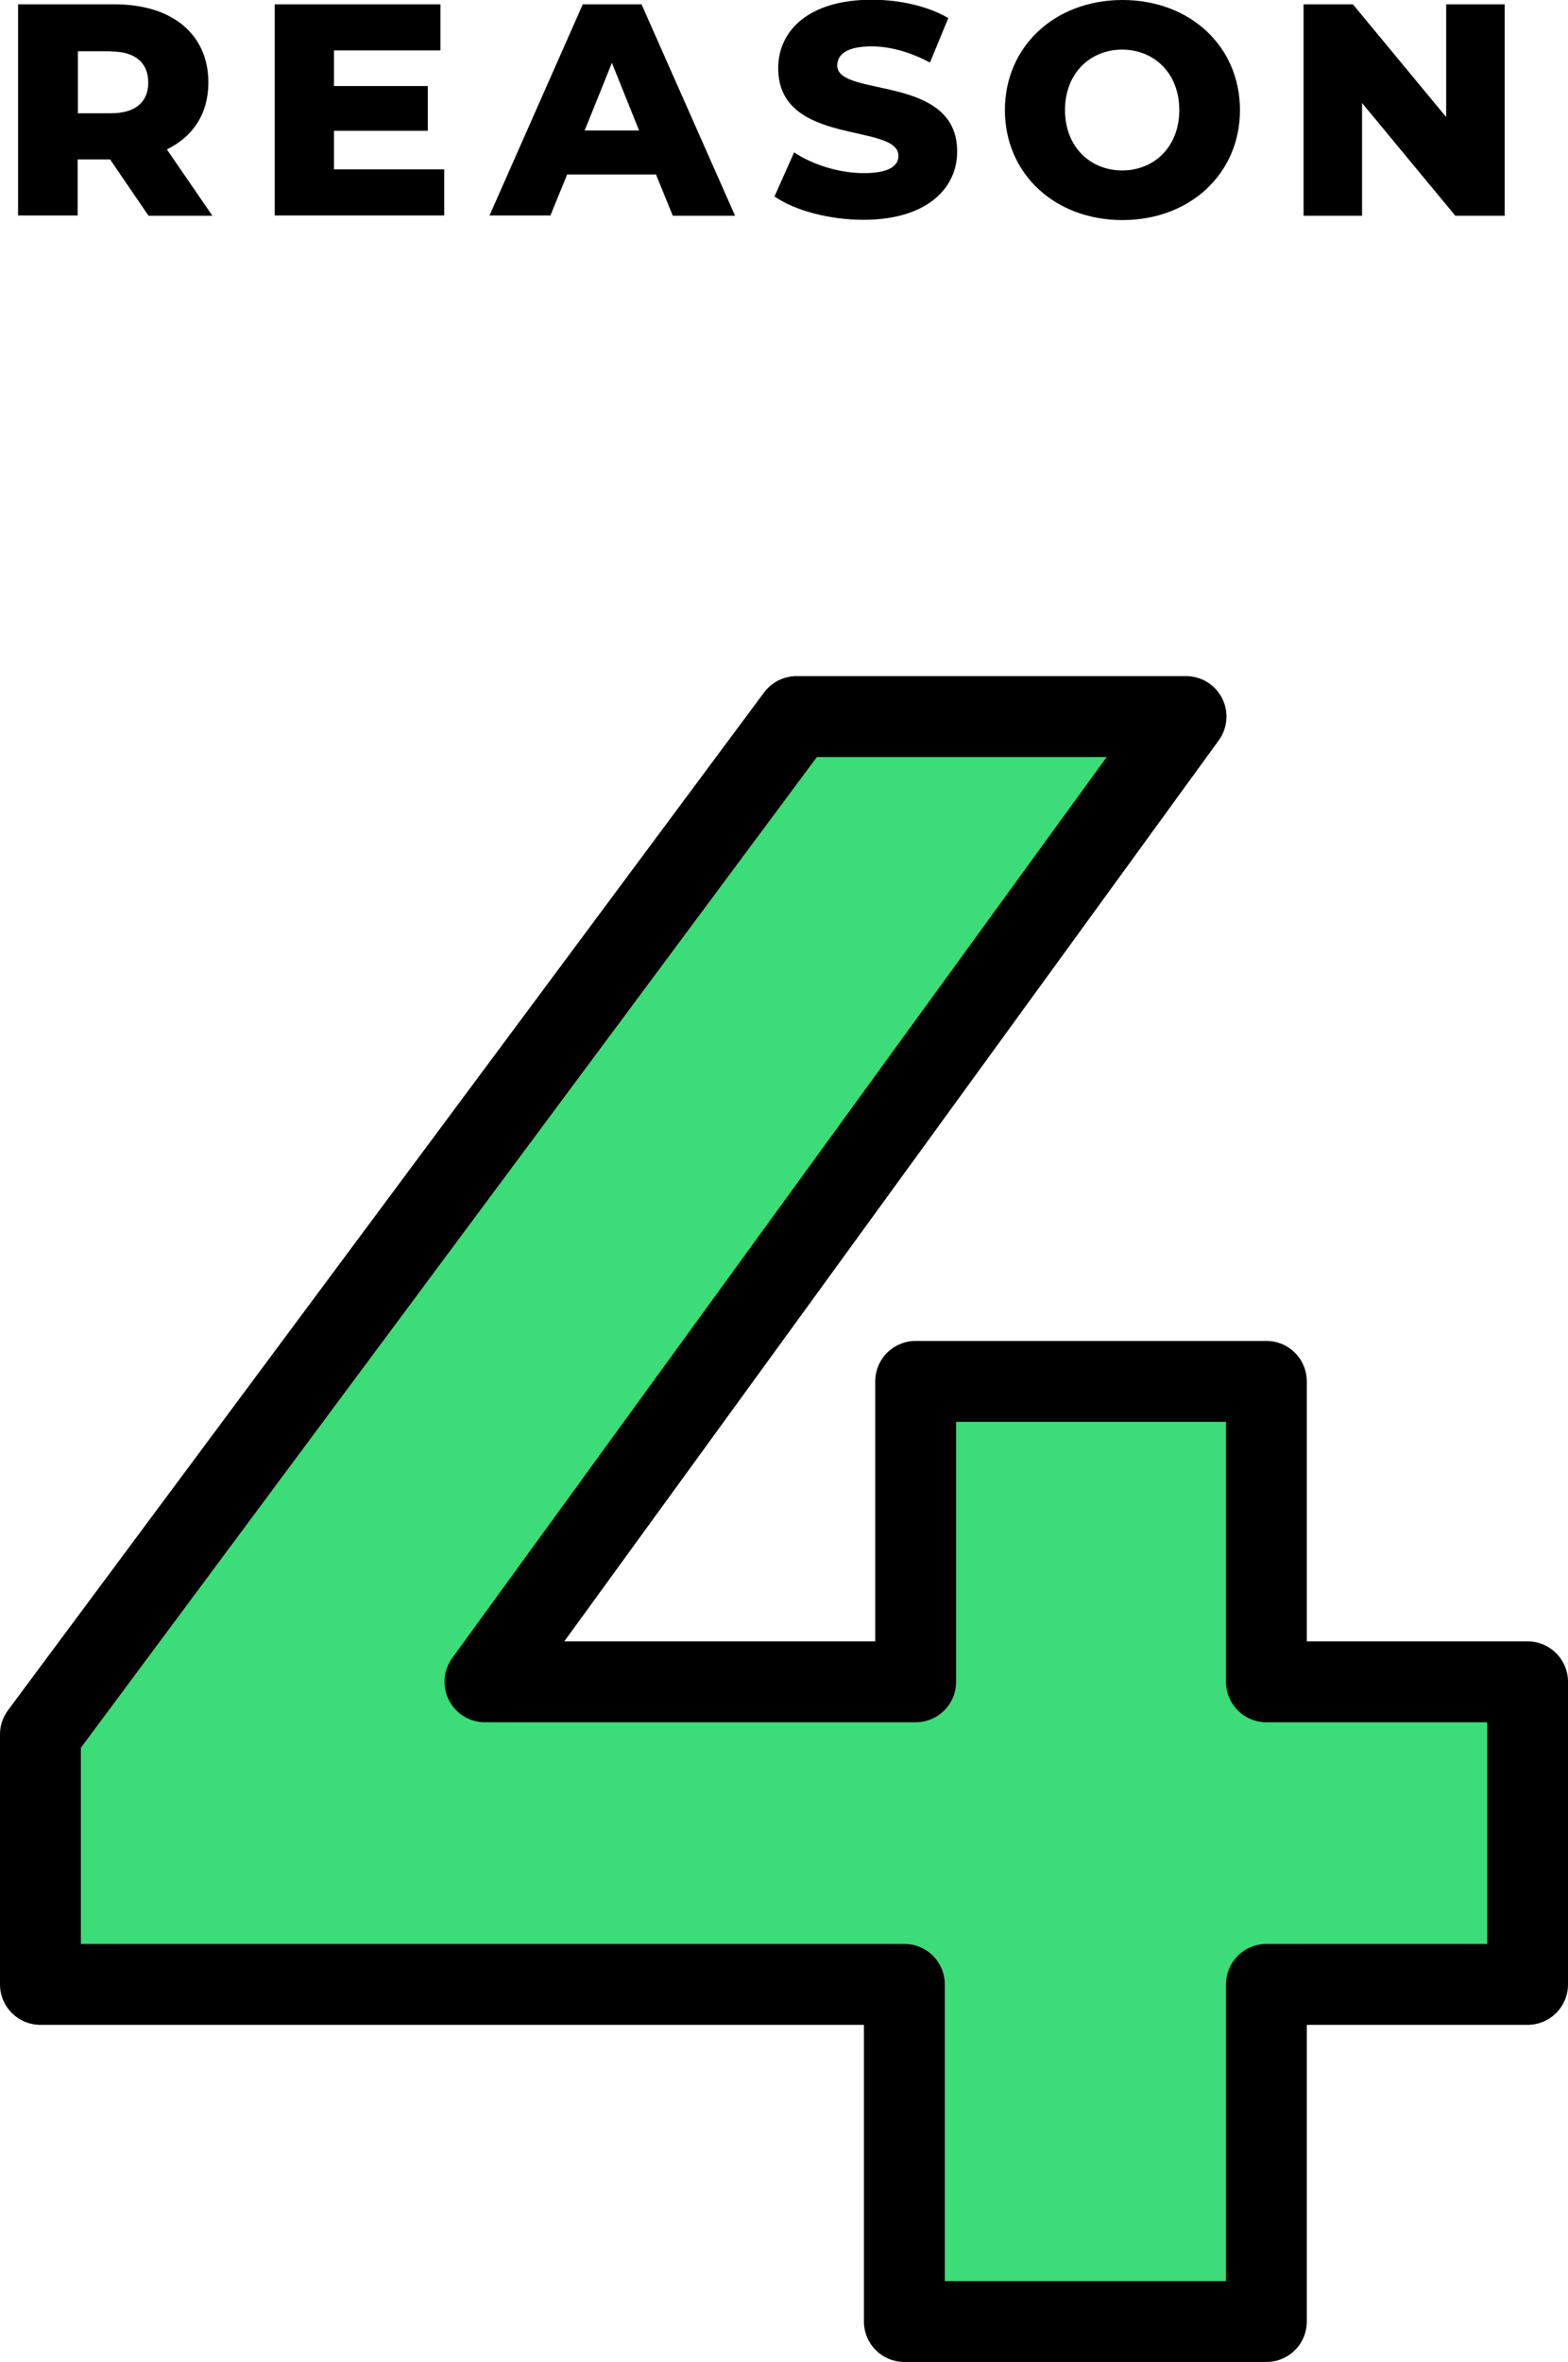
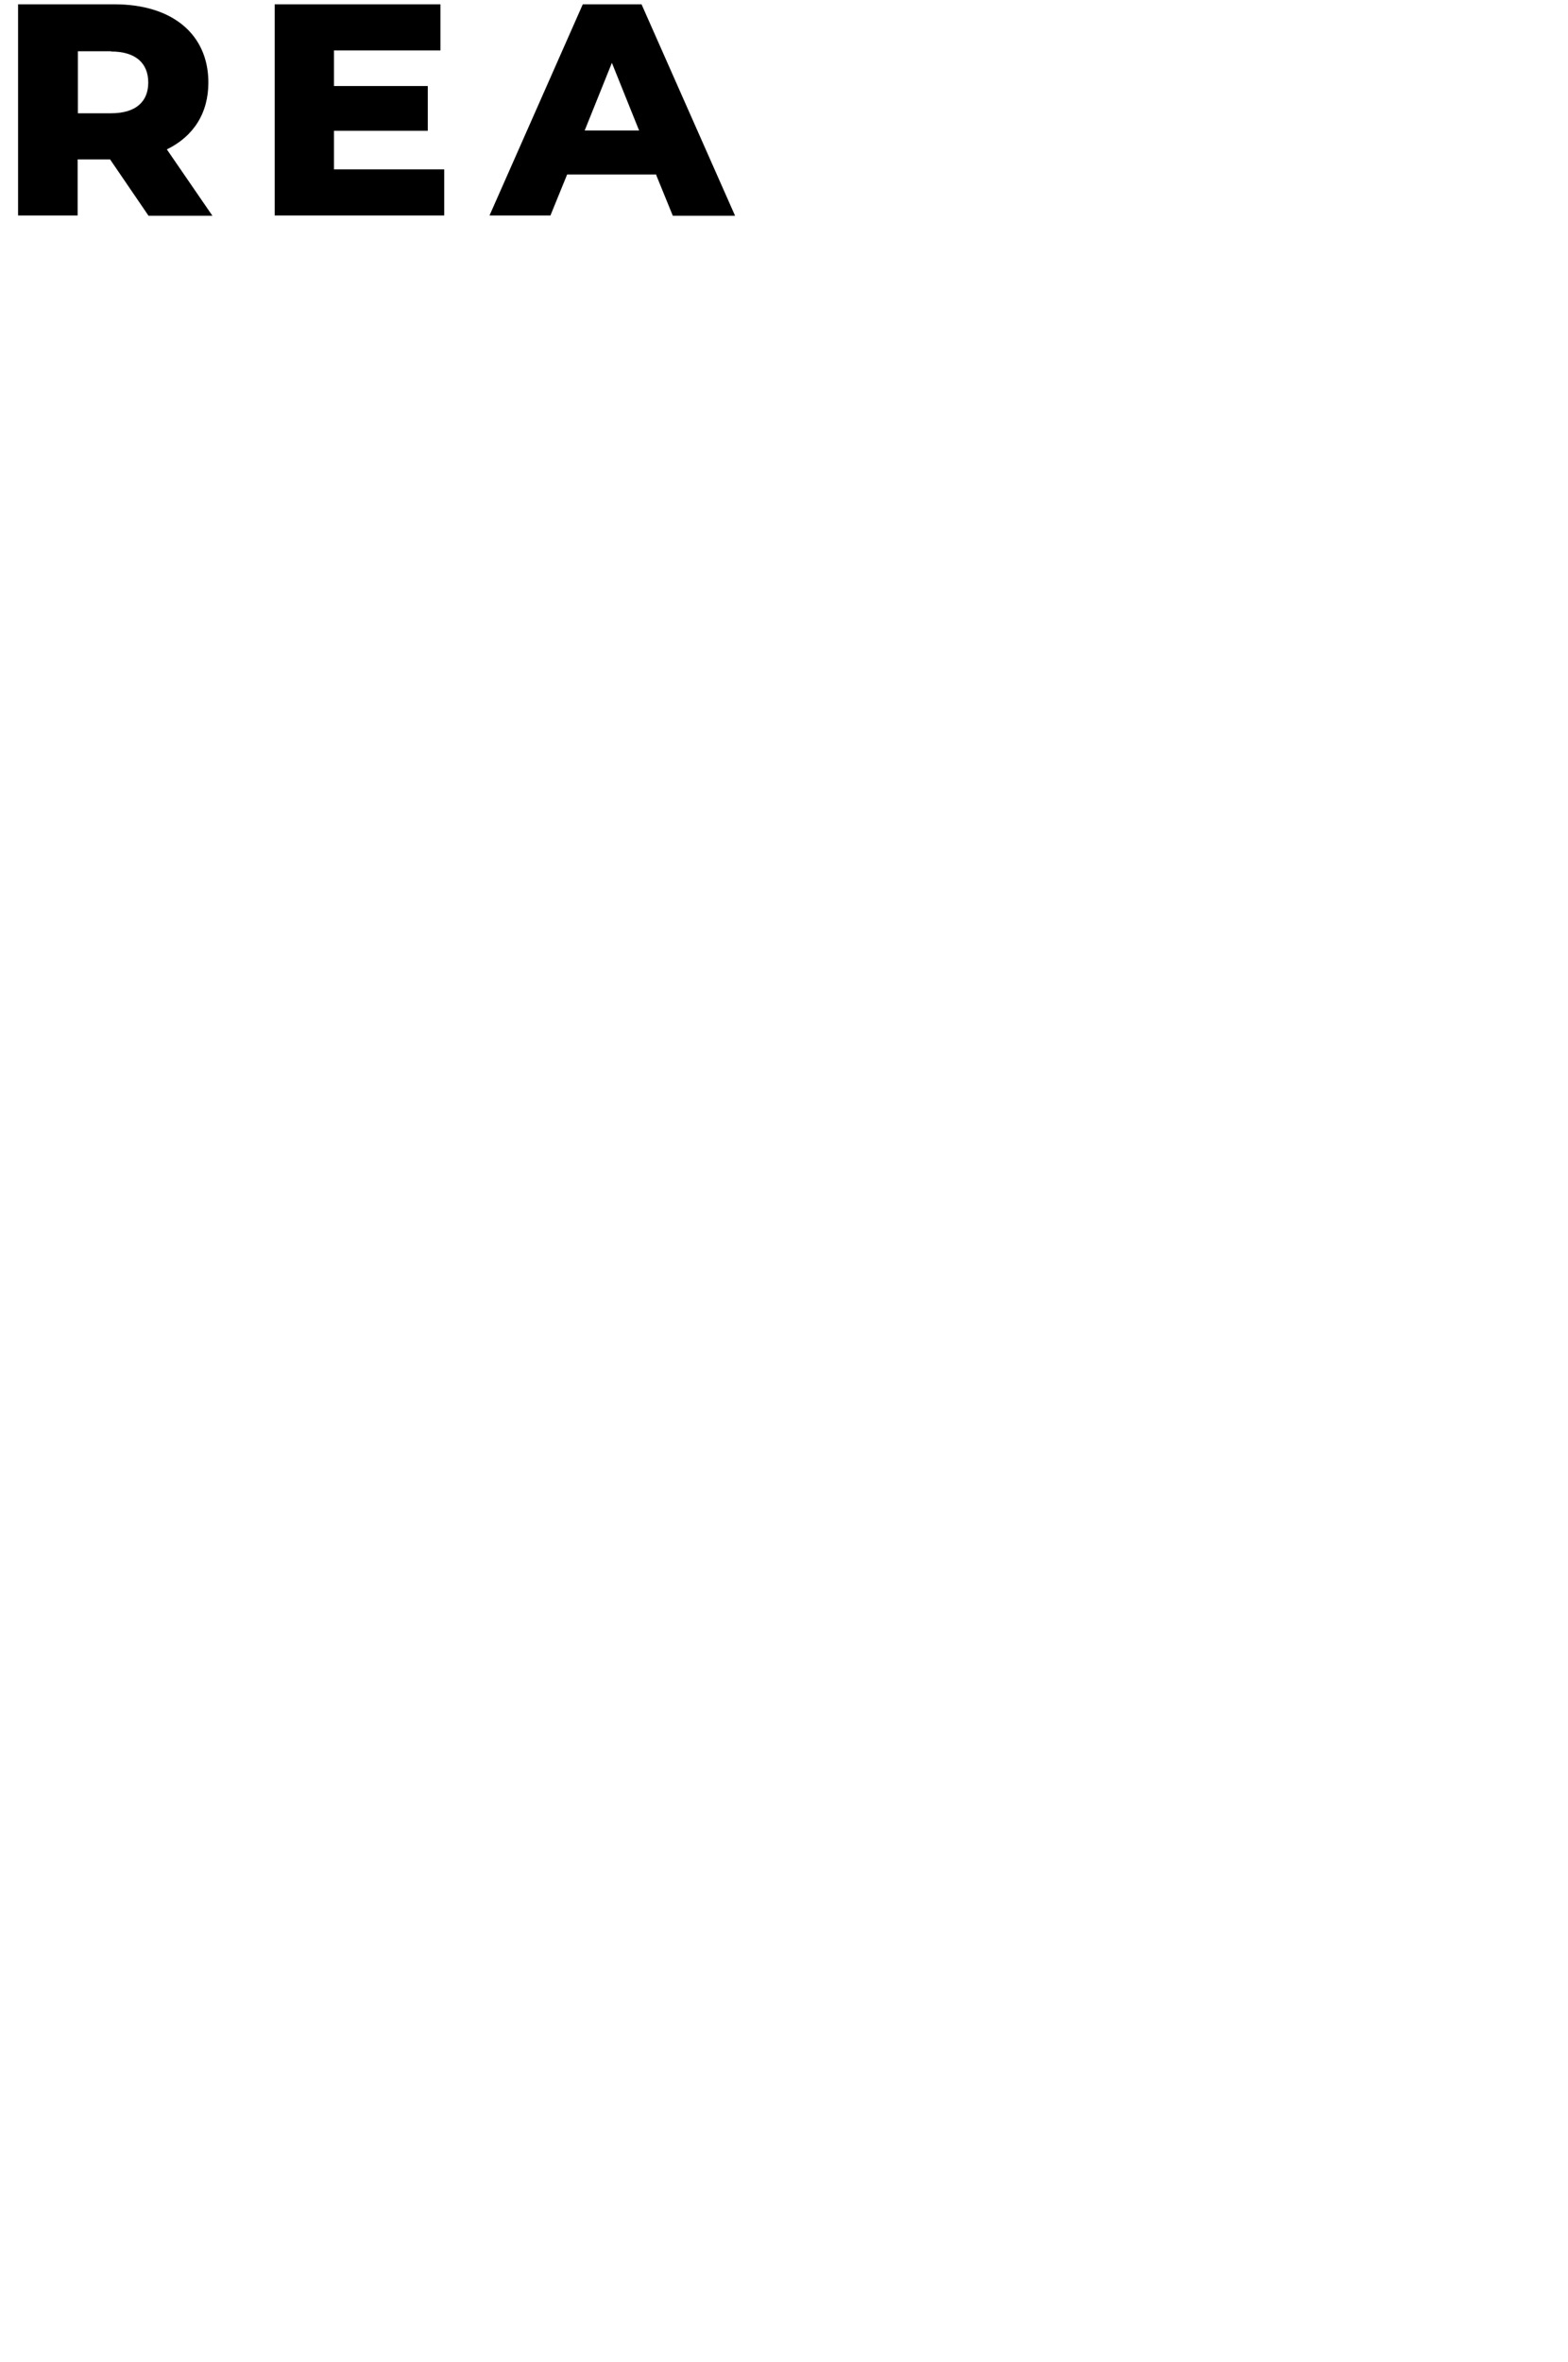
<svg xmlns="http://www.w3.org/2000/svg" id="Layer_2" data-name="Layer 2" viewBox="0 0 58.17 87.58">
  <defs>
    <style>
      .cls-1 {
        fill: #3cdc78;
        stroke: #000;
        stroke-linecap: round;
        stroke-linejoin: round;
        stroke-width: 3px;
      }
    </style>
  </defs>
  <g id="_レイヤー_1" data-name="レイヤー 1">
    <g>
-       <path class="cls-1" d="M56.67,73.58h-9.69v12.5h-13.43v-12.5H1.5v-9.27L29.55,26.57h14.45l-26.01,35.79h15.98v-11.14h13.01v11.14h9.69v11.22Z" />
      <g>
        <path d="M4.09,5.91h-1.21v2.08H.67V.16h3.58c2.14,0,3.48,1.11,3.48,2.9,0,1.15-.56,2-1.54,2.48l1.69,2.46h-2.37l-1.42-2.08ZM4.12,1.9h-1.23v2.3h1.23c.92,0,1.38-.43,1.38-1.14s-.46-1.15-1.38-1.15Z" />
        <path d="M16.48,6.28v1.71h-6.29V.16h6.15v1.71h-3.95v1.32h3.48v1.66h-3.48v1.43h4.1Z" />
        <path d="M24.36,6.47h-3.32l-.62,1.52h-2.26L21.62.16h2.18l3.47,7.84h-2.31l-.62-1.52ZM23.71,4.84l-1.01-2.51-1.01,2.51h2.02Z" />
-         <path d="M28.73,7.29l.73-1.64c.69.46,1.68.77,2.59.77s1.28-.26,1.28-.64c0-1.24-4.46-.34-4.46-3.25,0-1.4,1.14-2.54,3.47-2.54,1.02,0,2.07.23,2.84.68l-.68,1.65c-.75-.4-1.49-.6-2.17-.6-.93,0-1.27.31-1.27.71,0,1.2,4.45.3,4.45,3.19,0,1.37-1.14,2.53-3.47,2.53-1.29,0-2.56-.35-3.3-.86Z" />
-         <path d="M37.28,4.08c0-2.35,1.85-4.08,4.36-4.08s4.36,1.72,4.36,4.08-1.85,4.08-4.36,4.08-4.36-1.72-4.36-4.08ZM43.75,4.08c0-1.36-.93-2.24-2.12-2.24s-2.12.88-2.12,2.24.93,2.24,2.12,2.24,2.12-.88,2.12-2.24Z" />
-         <path d="M55.82.16v7.84h-1.83l-3.46-4.18v4.18h-2.17V.16h1.83l3.46,4.18V.16h2.17Z" />
      </g>
    </g>
  </g>
</svg>